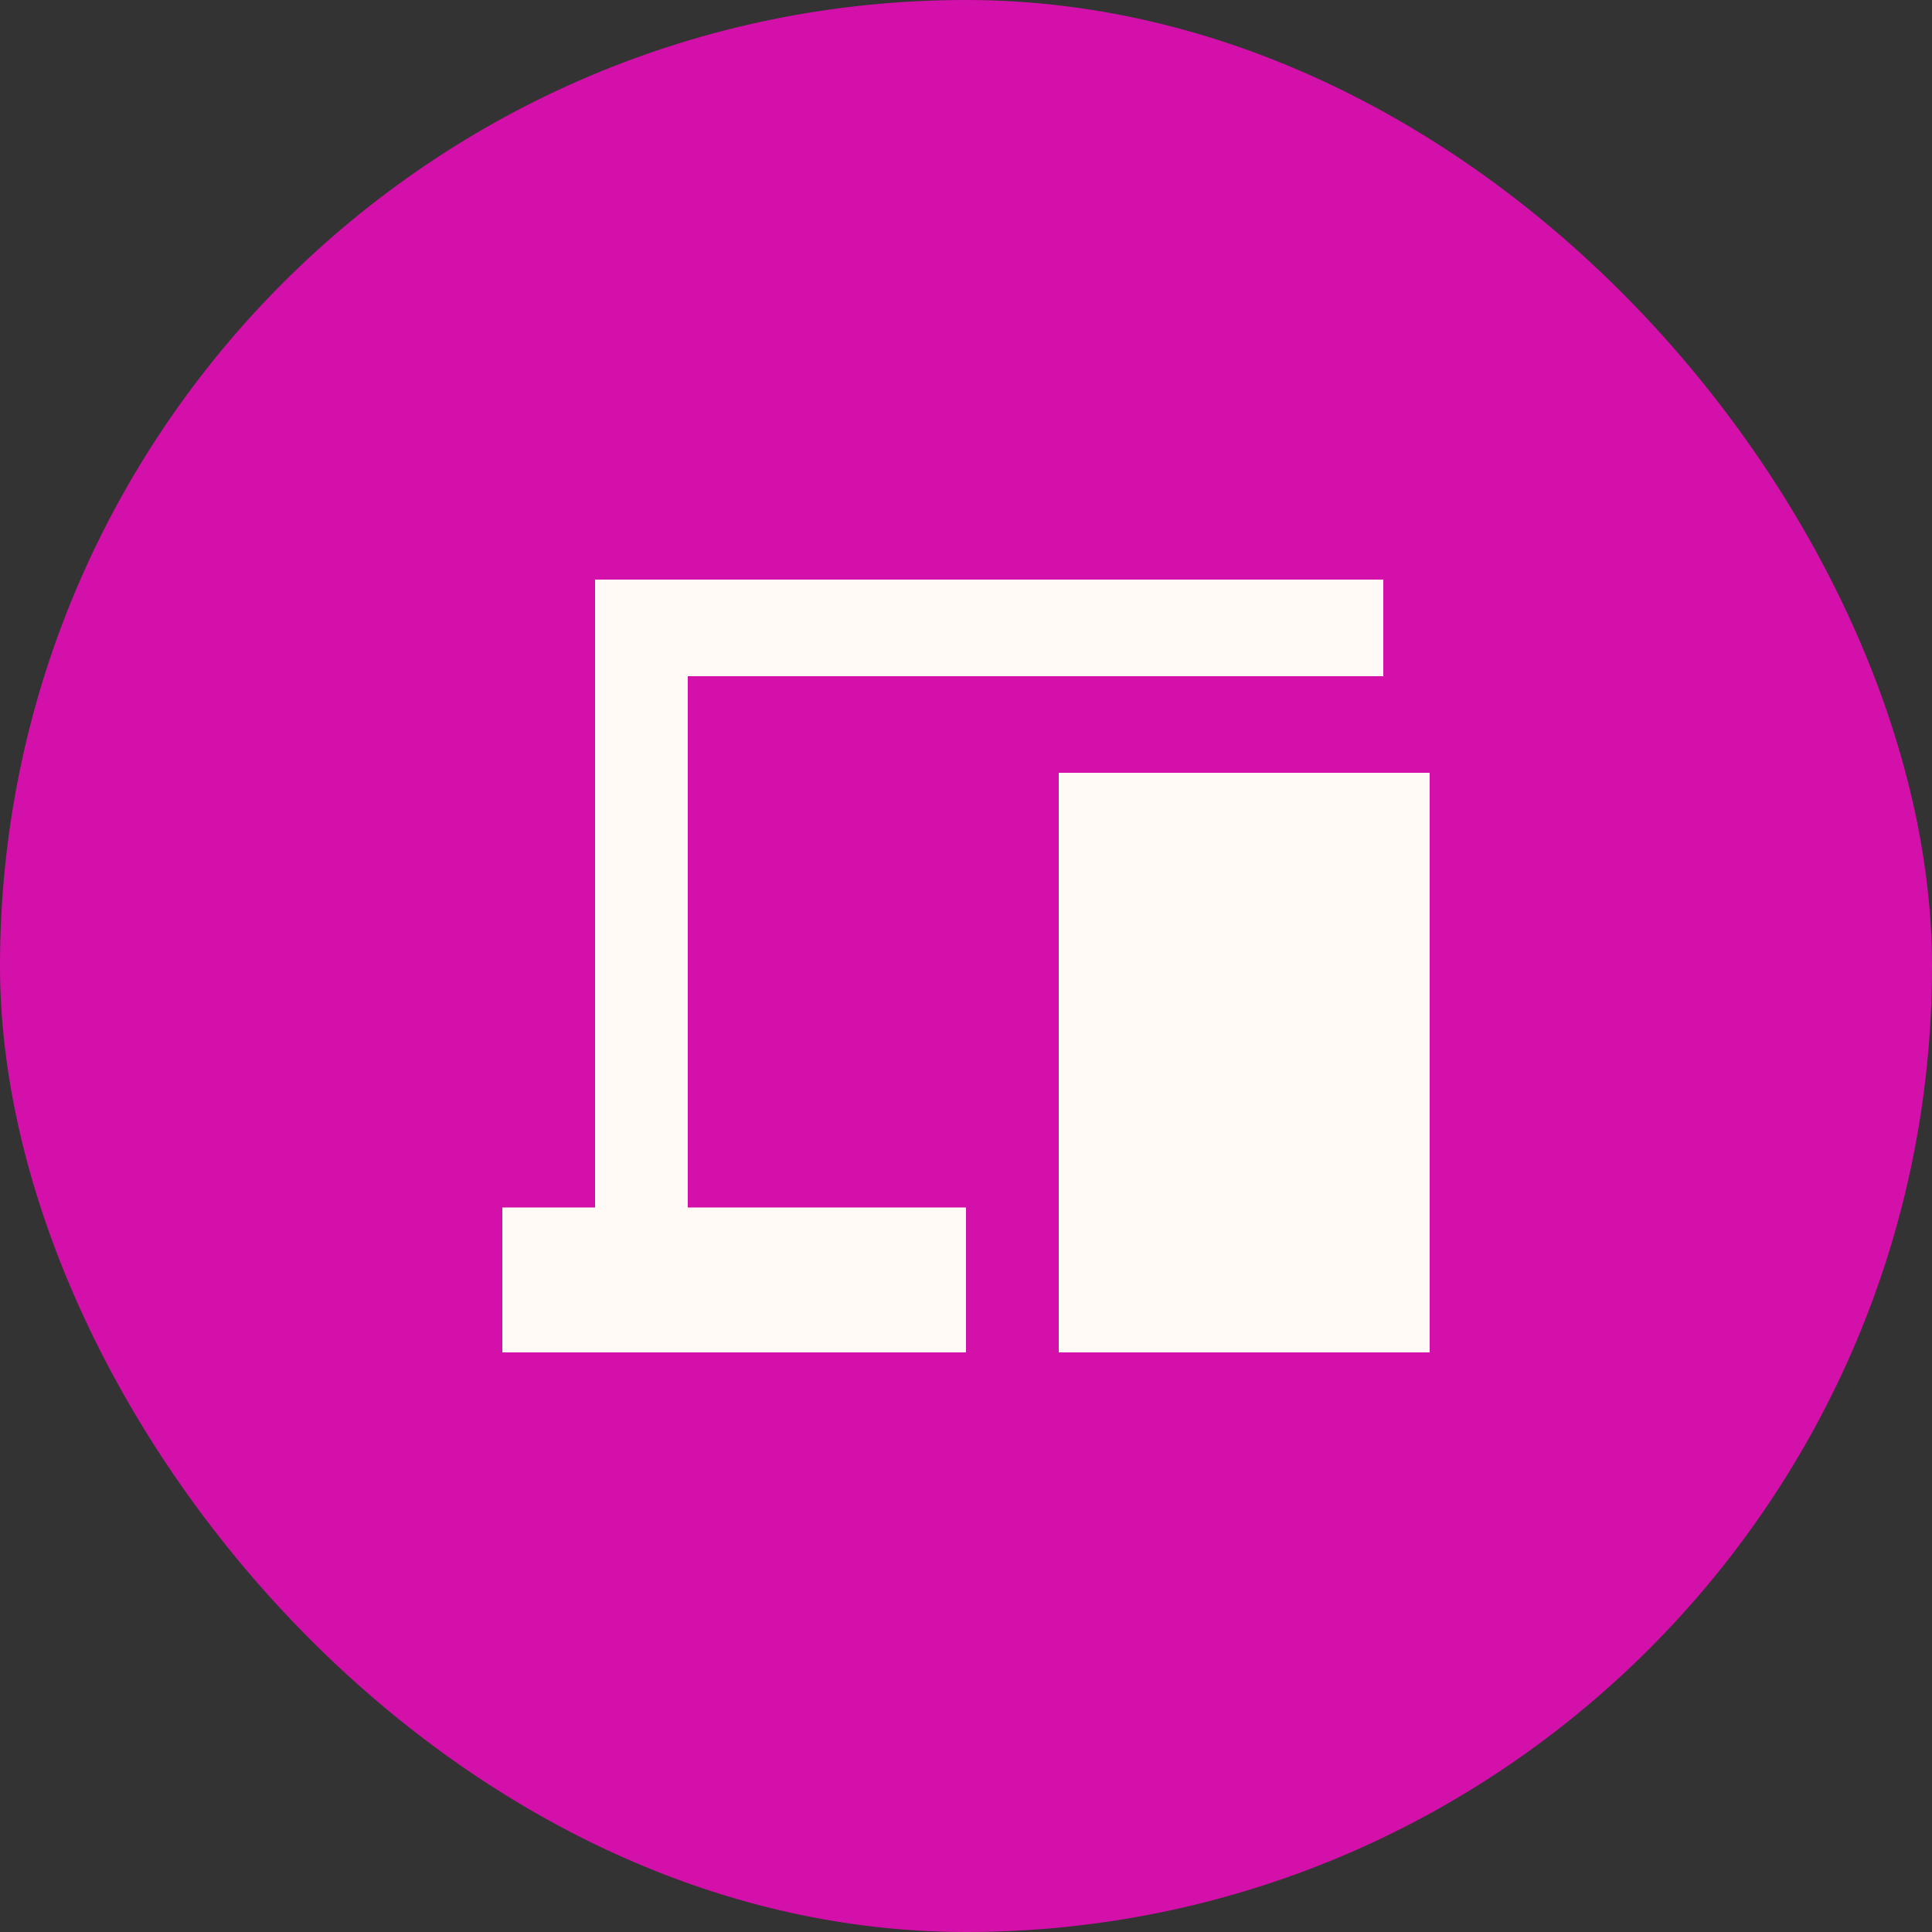
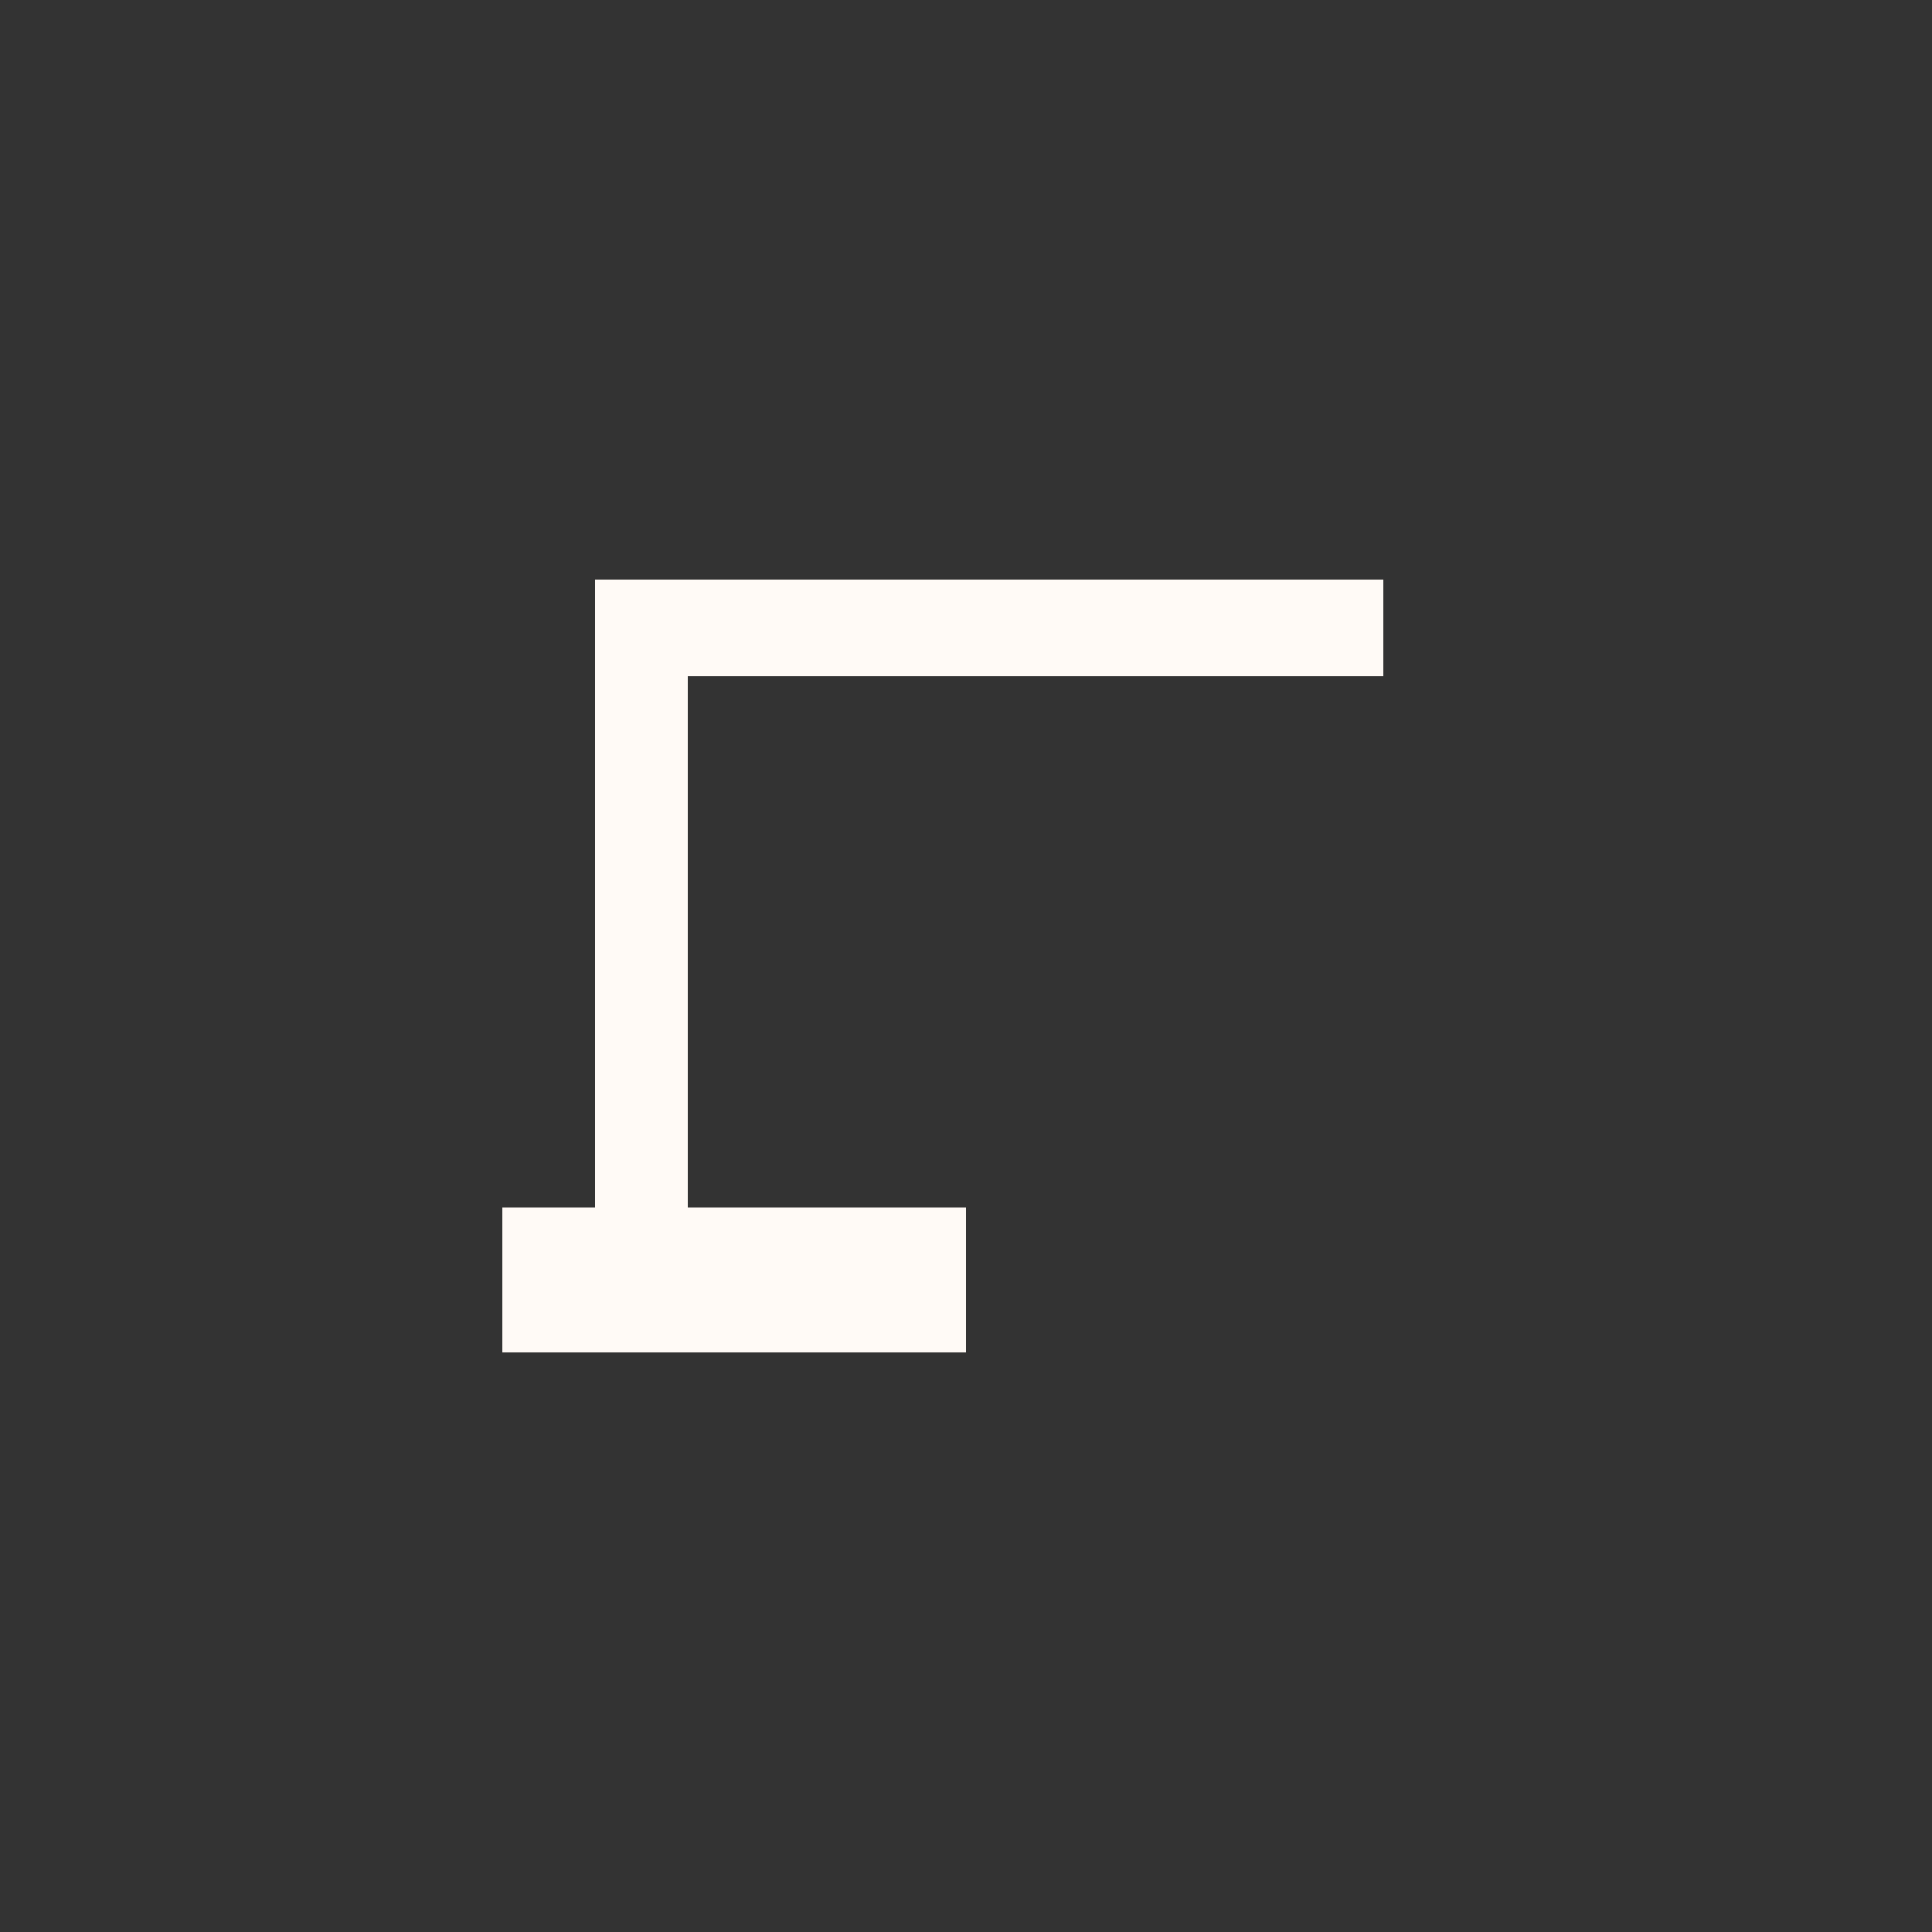
<svg xmlns="http://www.w3.org/2000/svg" width="100" height="100" viewBox="0 0 100 100" fill="none">
  <rect x="0" y="0" width="100" height="100" fill="#333333" stroke="none" />
-   <rect width="100" height="100" rx="50" fill="#D410AA" />
-   <path d="M26 70V62.5H30.8V30H71.6V35H35.6V62.5H50V70H26ZM54.8 70V40H74V70H54.8Z" fill="#FFFAF6" />
+   <path d="M26 70V62.5H30.8V30H71.6V35H35.6V62.5H50V70H26ZM54.8 70V40H74H54.8Z" fill="#FFFAF6" />
</svg>